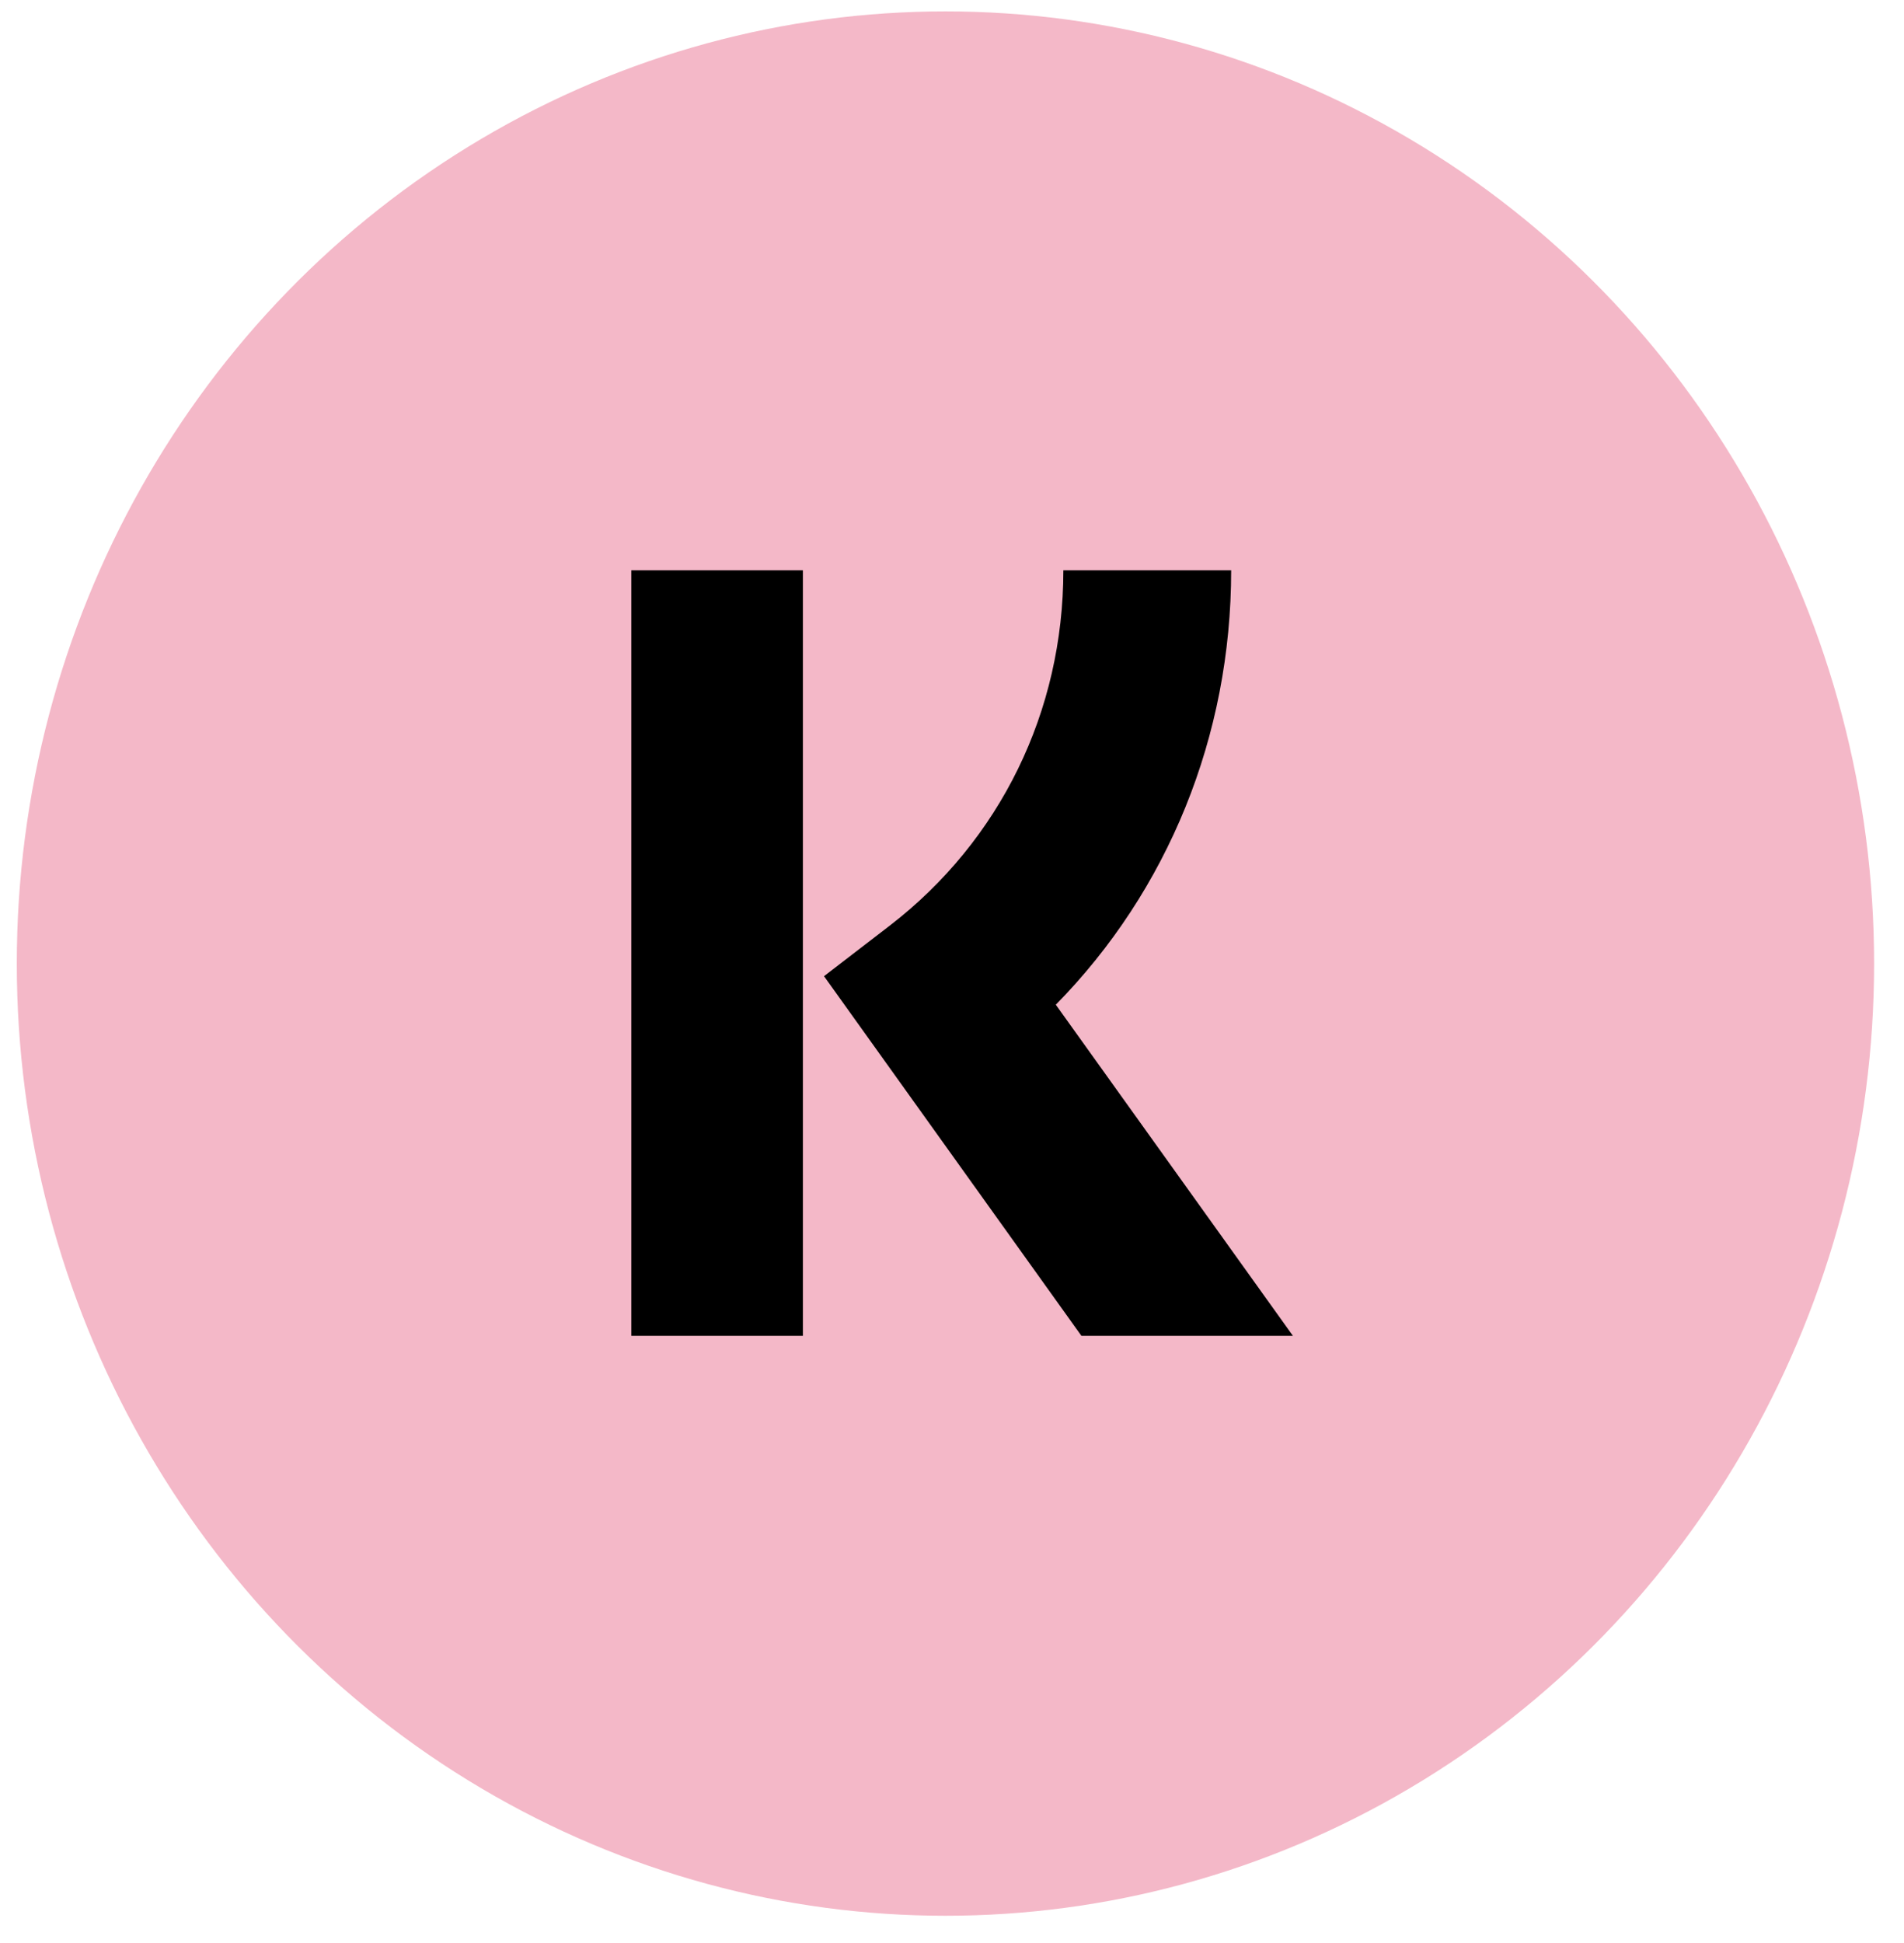
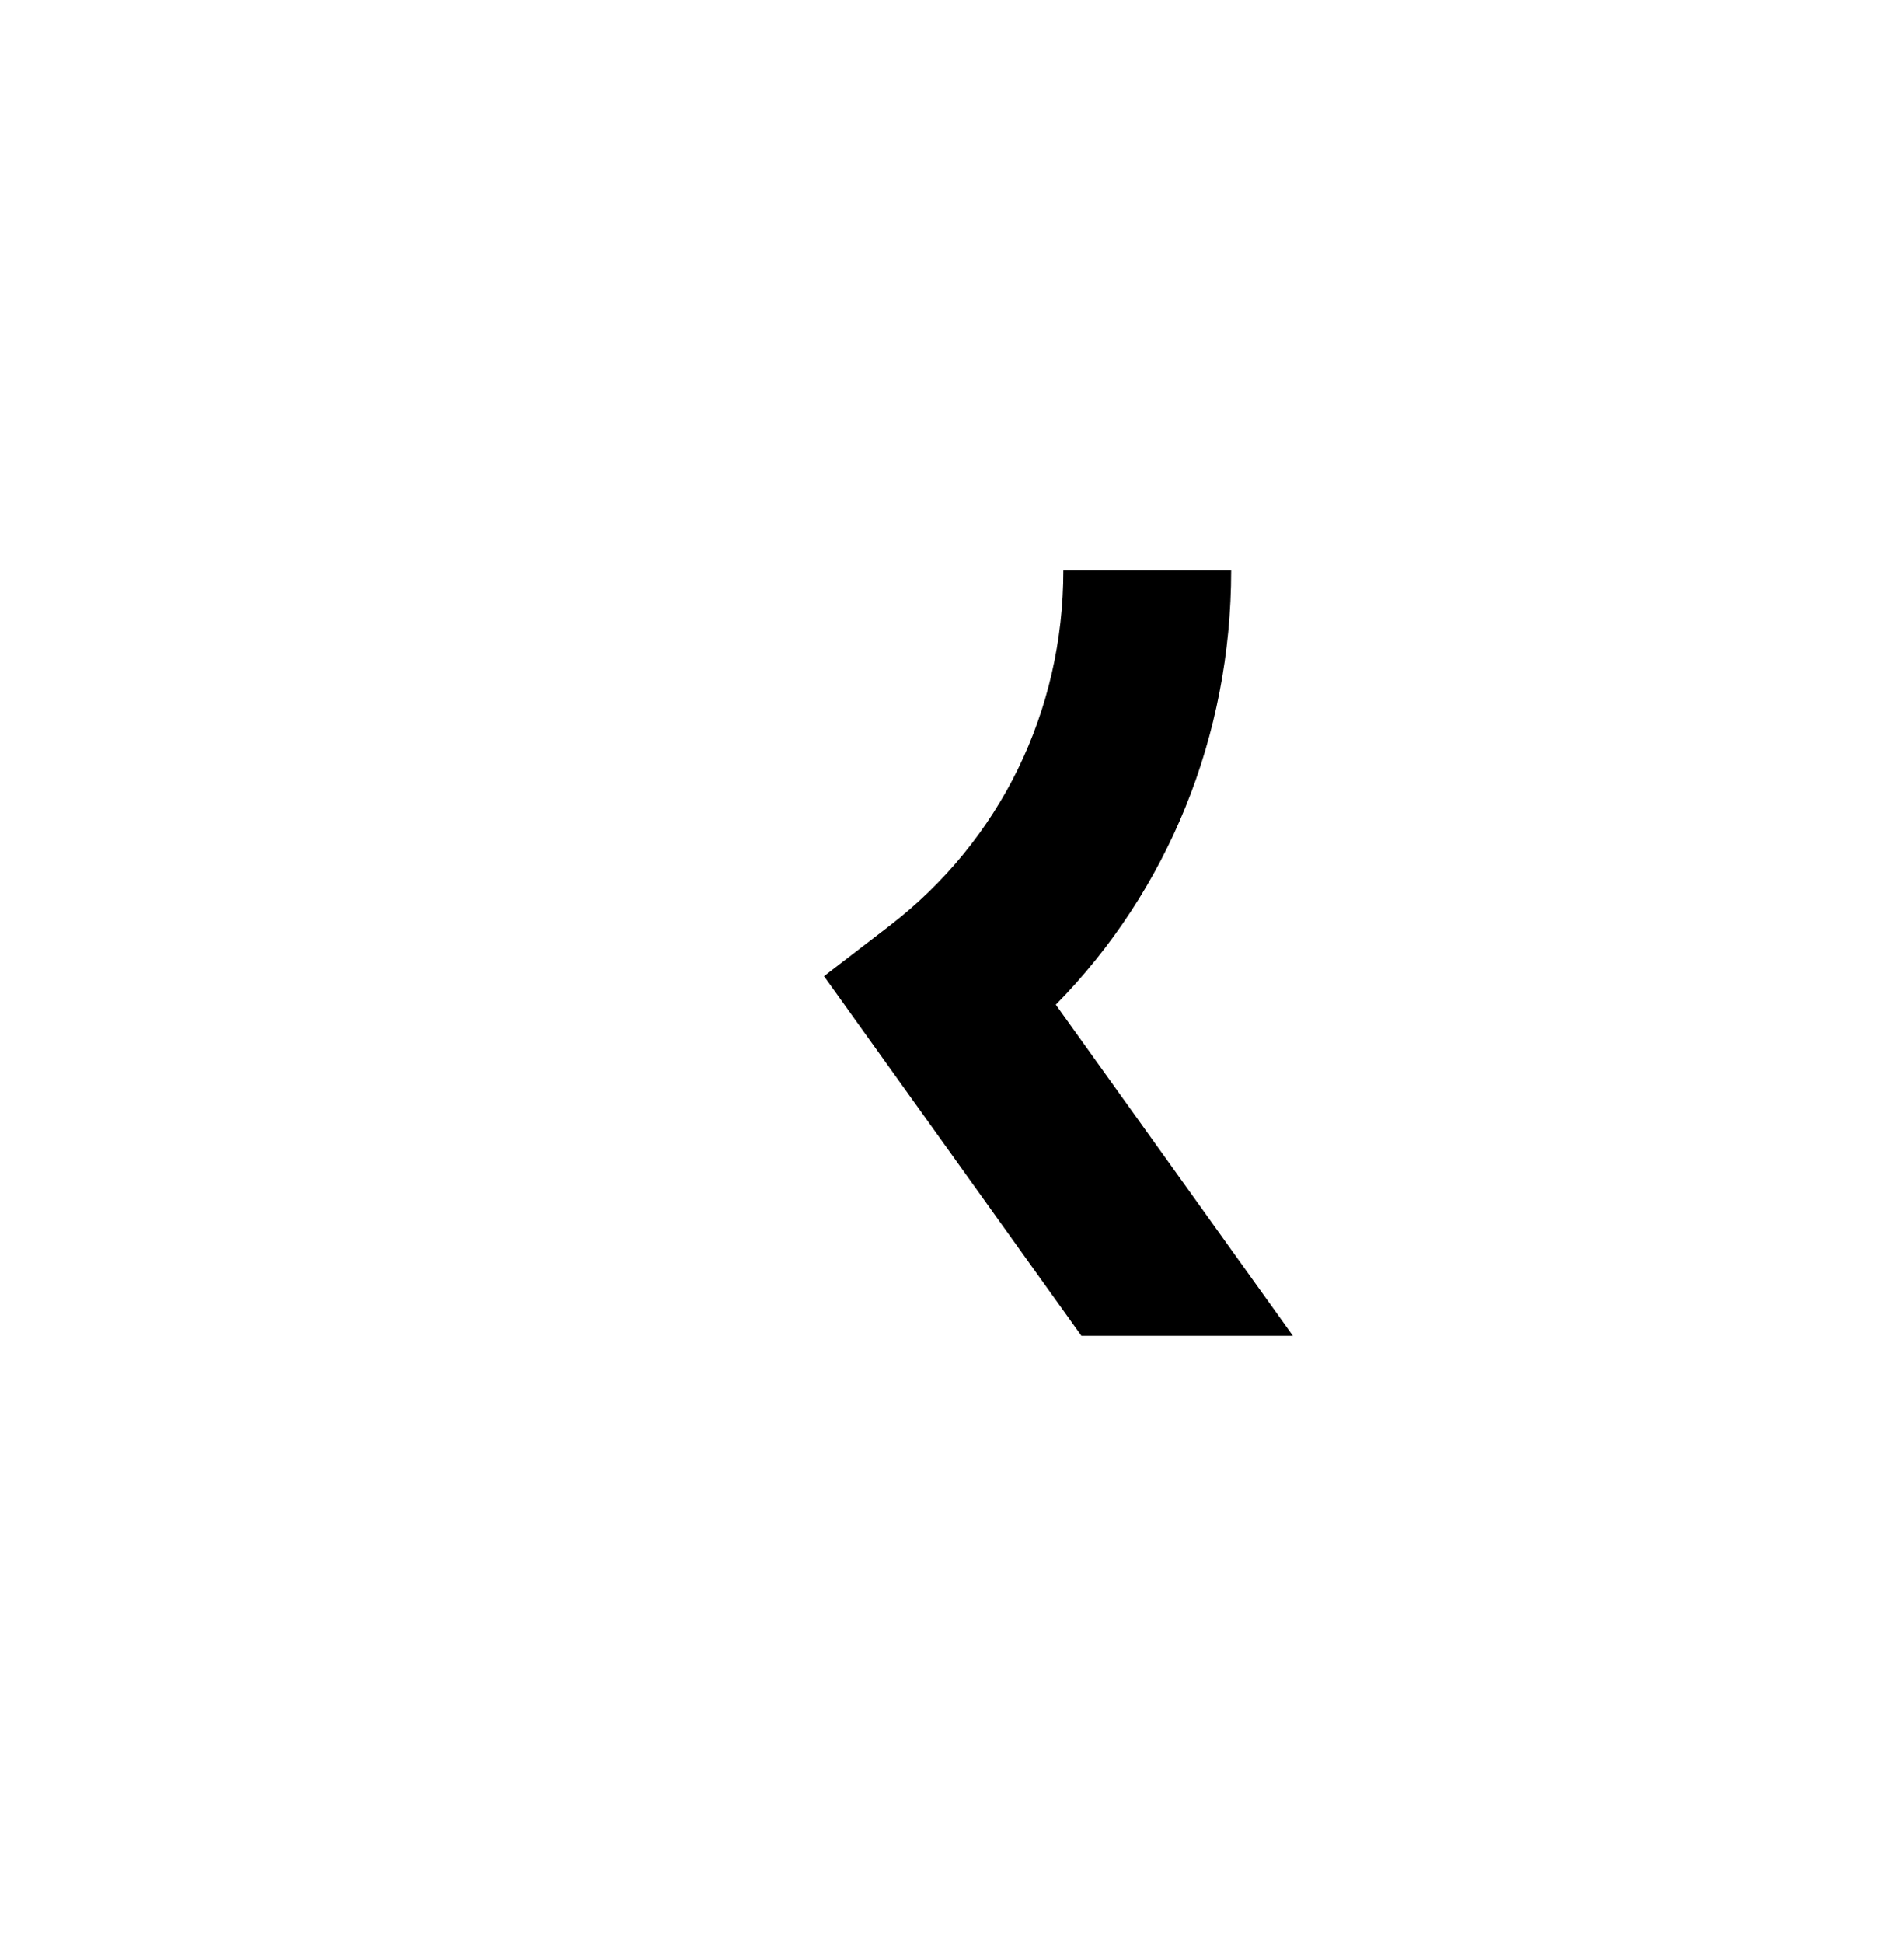
<svg xmlns="http://www.w3.org/2000/svg" width="50" height="51" viewBox="0 0 50 51" fill="none">
-   <ellipse cx="24.828" cy="25.292" rx="24.387" ry="24.993" fill="#F4B8C8" />
-   <path fill-rule="evenodd" clip-rule="evenodd" d="M16.578 14.969H21.084V35.062H16.578V14.969ZM27.924 14.969H32.331C32.331 19.323 30.671 23.375 27.726 26.372L33.952 35.062H28.398L21.639 25.623L23.378 24.286C26.264 22.058 27.924 18.675 27.924 14.969Z" fill="black" />
+   <path fill-rule="evenodd" clip-rule="evenodd" d="M16.578 14.969H21.084H16.578V14.969ZM27.924 14.969H32.331C32.331 19.323 30.671 23.375 27.726 26.372L33.952 35.062H28.398L21.639 25.623L23.378 24.286C26.264 22.058 27.924 18.675 27.924 14.969Z" fill="black" />
</svg>